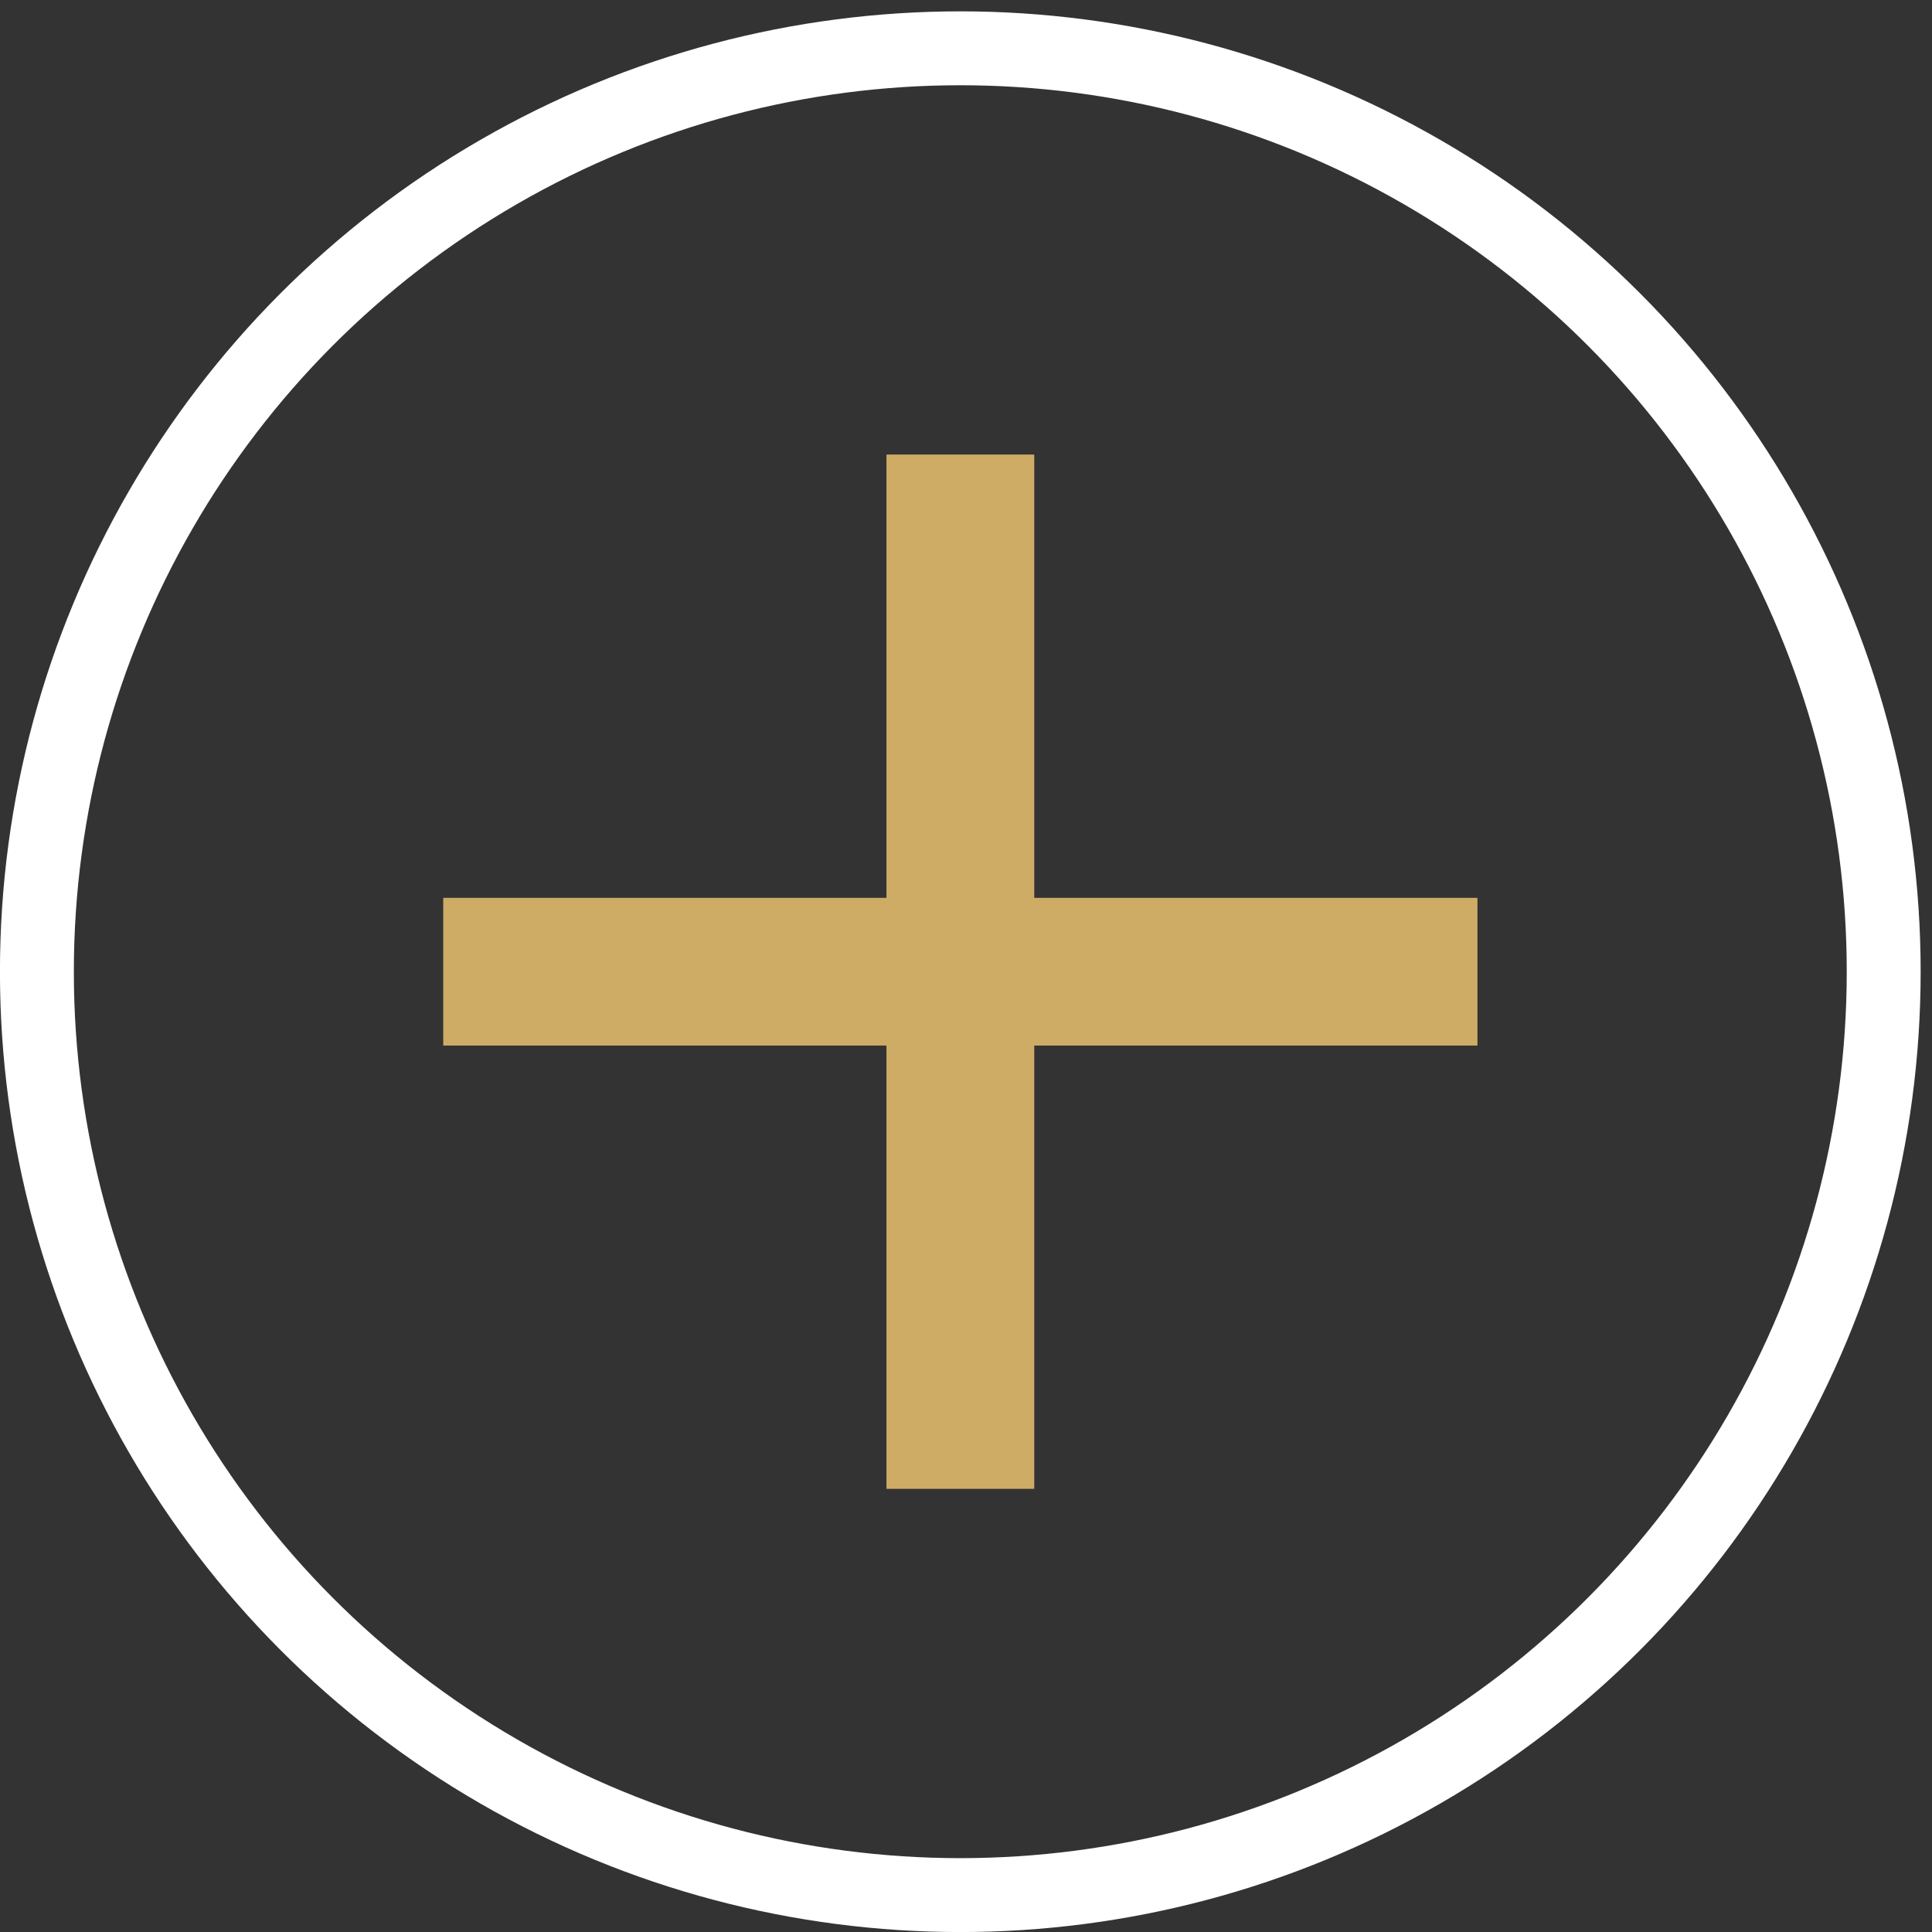
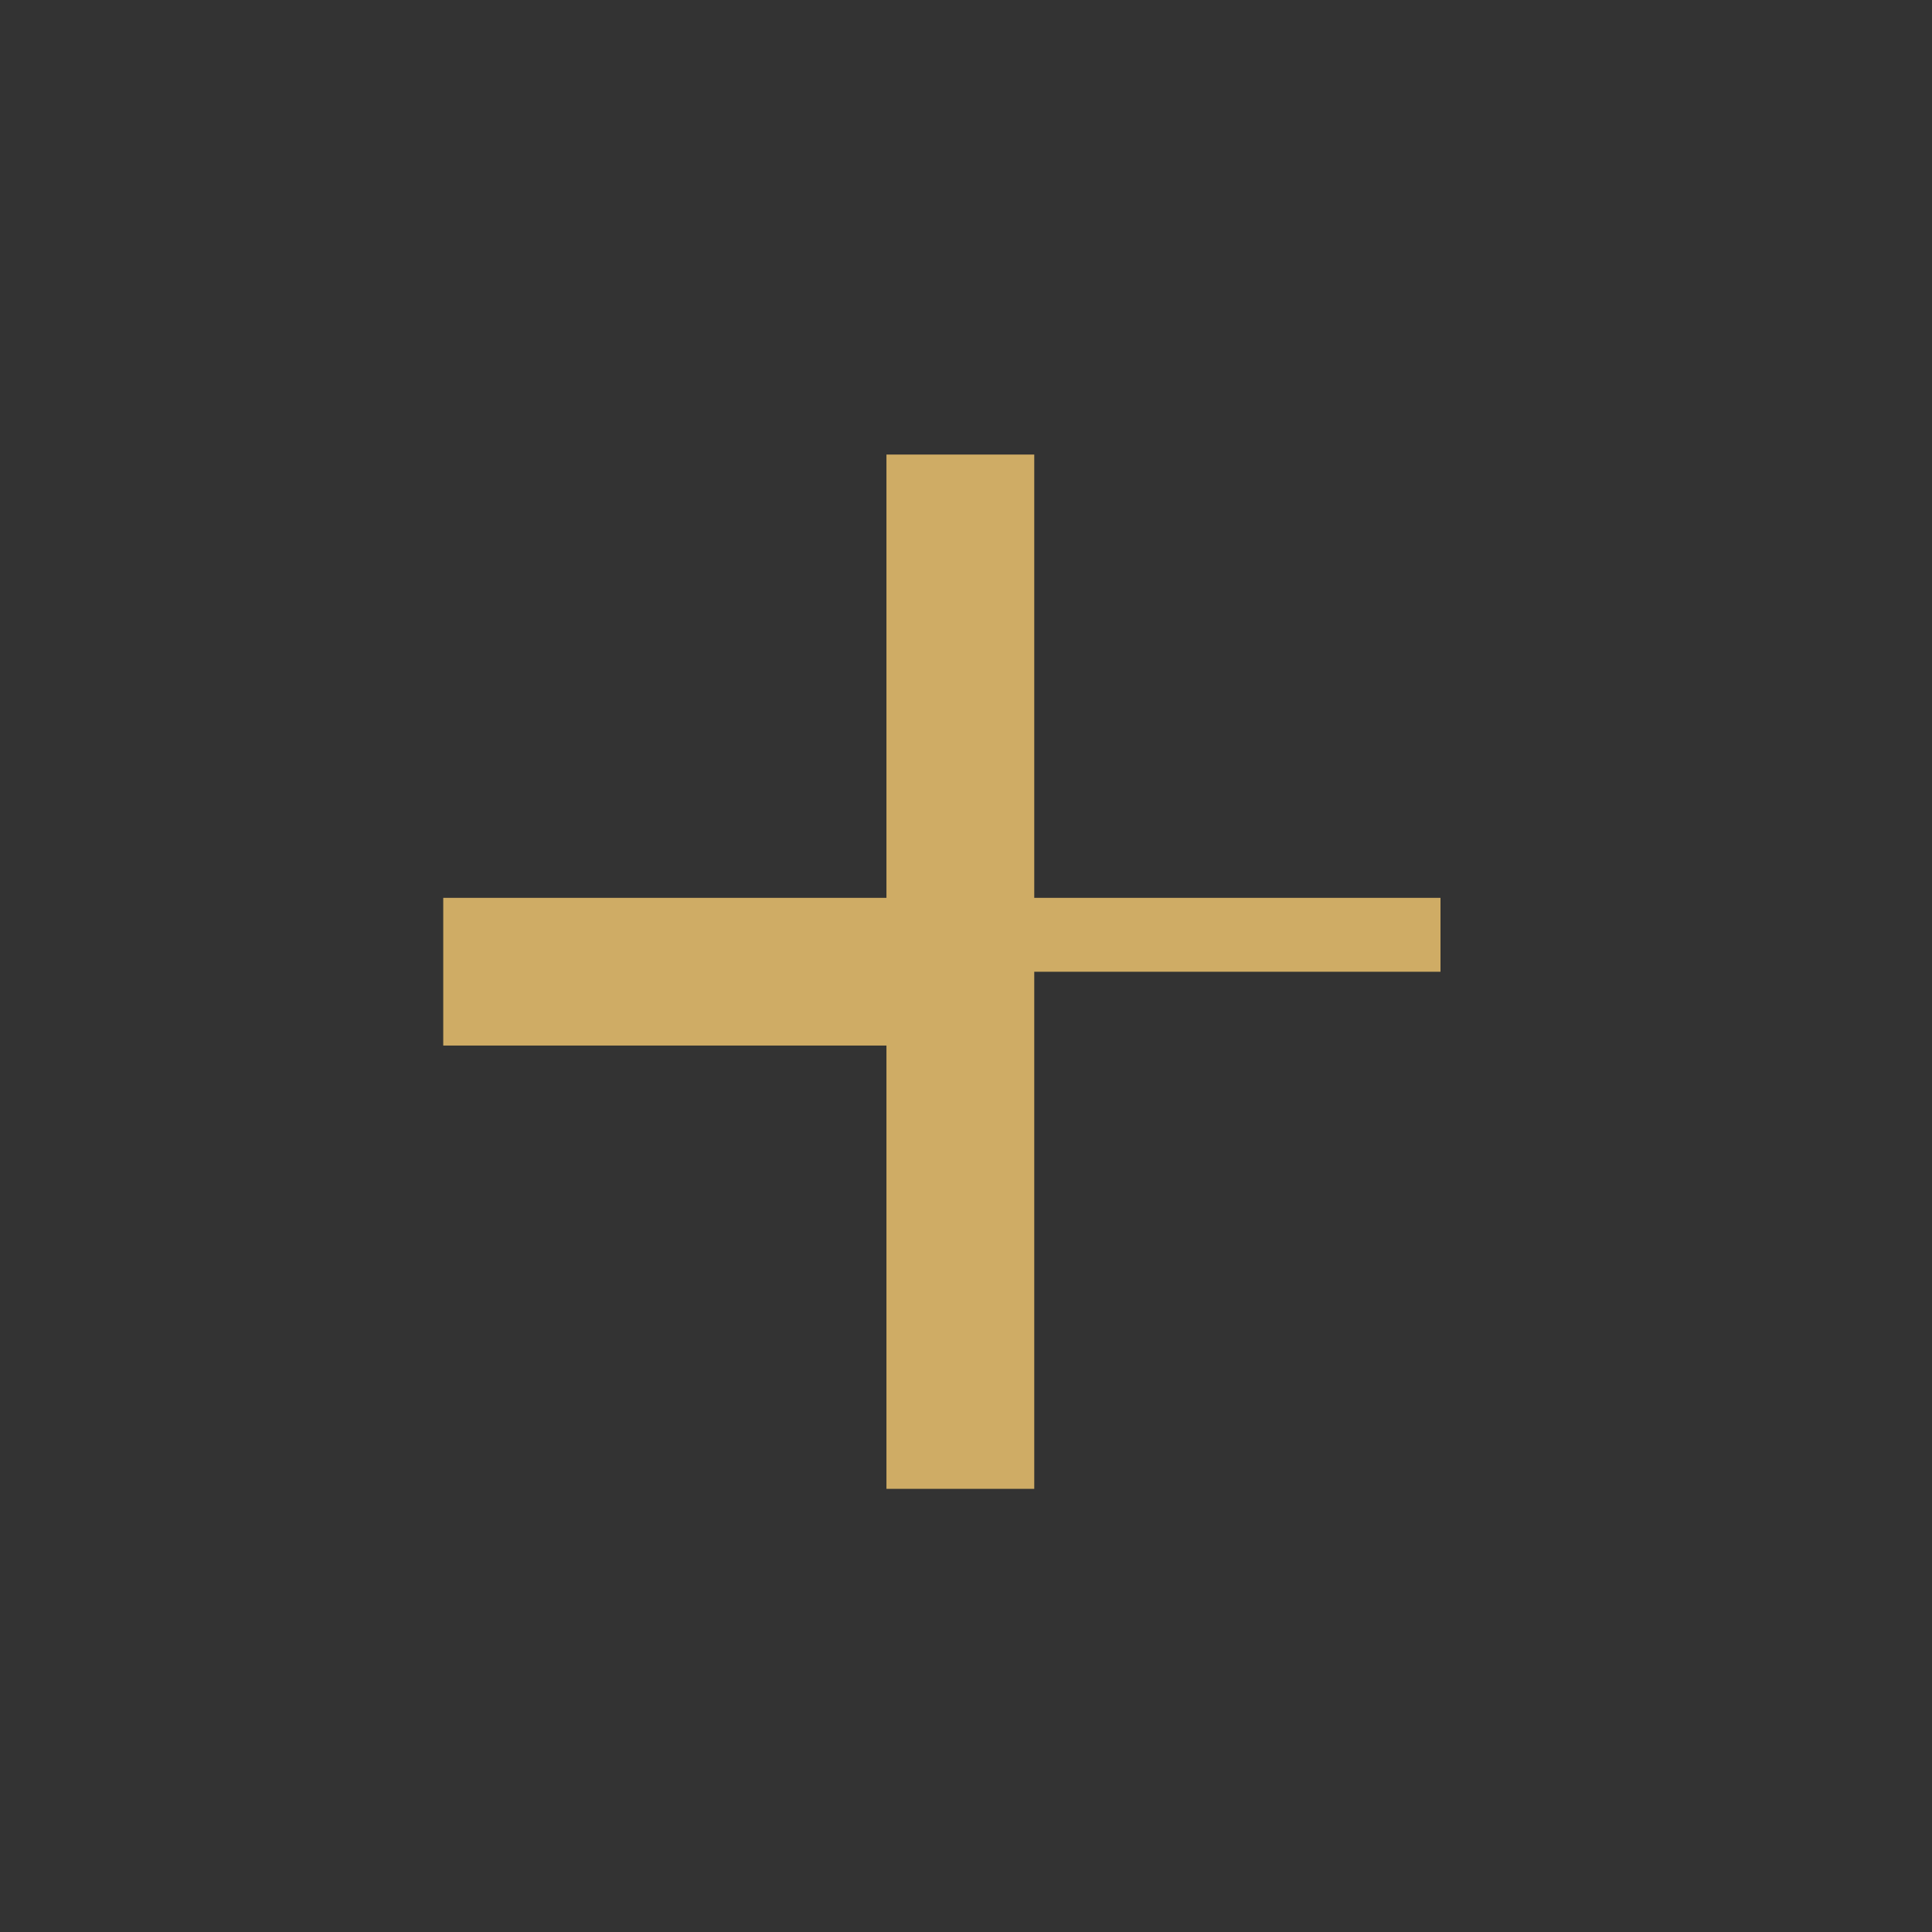
<svg xmlns="http://www.w3.org/2000/svg" width="20" height="20" viewBox="0 0 20 20" fill="none">
  <rect x="0" y="0" width="20" height="20" fill="#333333" stroke="none" />
-   <path d="M10.706 9.677H14.912V10.441H10.706H10.324V10.824V15.03H9.559V10.824V10.441H9.177H4.971V9.677H9.177H9.559V9.294V5.088H10.324V9.294V9.677H10.706Z" fill="#CFAC65" stroke="#CFAC65" stroke-width="0.765" />
-   <circle cx="9.941" cy="10.059" r="9.559" stroke="white" stroke-width="0.765" />
+   <path d="M10.706 9.677H14.912H10.706H10.324V10.824V15.03H9.559V10.824V10.441H9.177H4.971V9.677H9.177H9.559V9.294V5.088H10.324V9.294V9.677H10.706Z" fill="#CFAC65" stroke="#CFAC65" stroke-width="0.765" />
</svg>